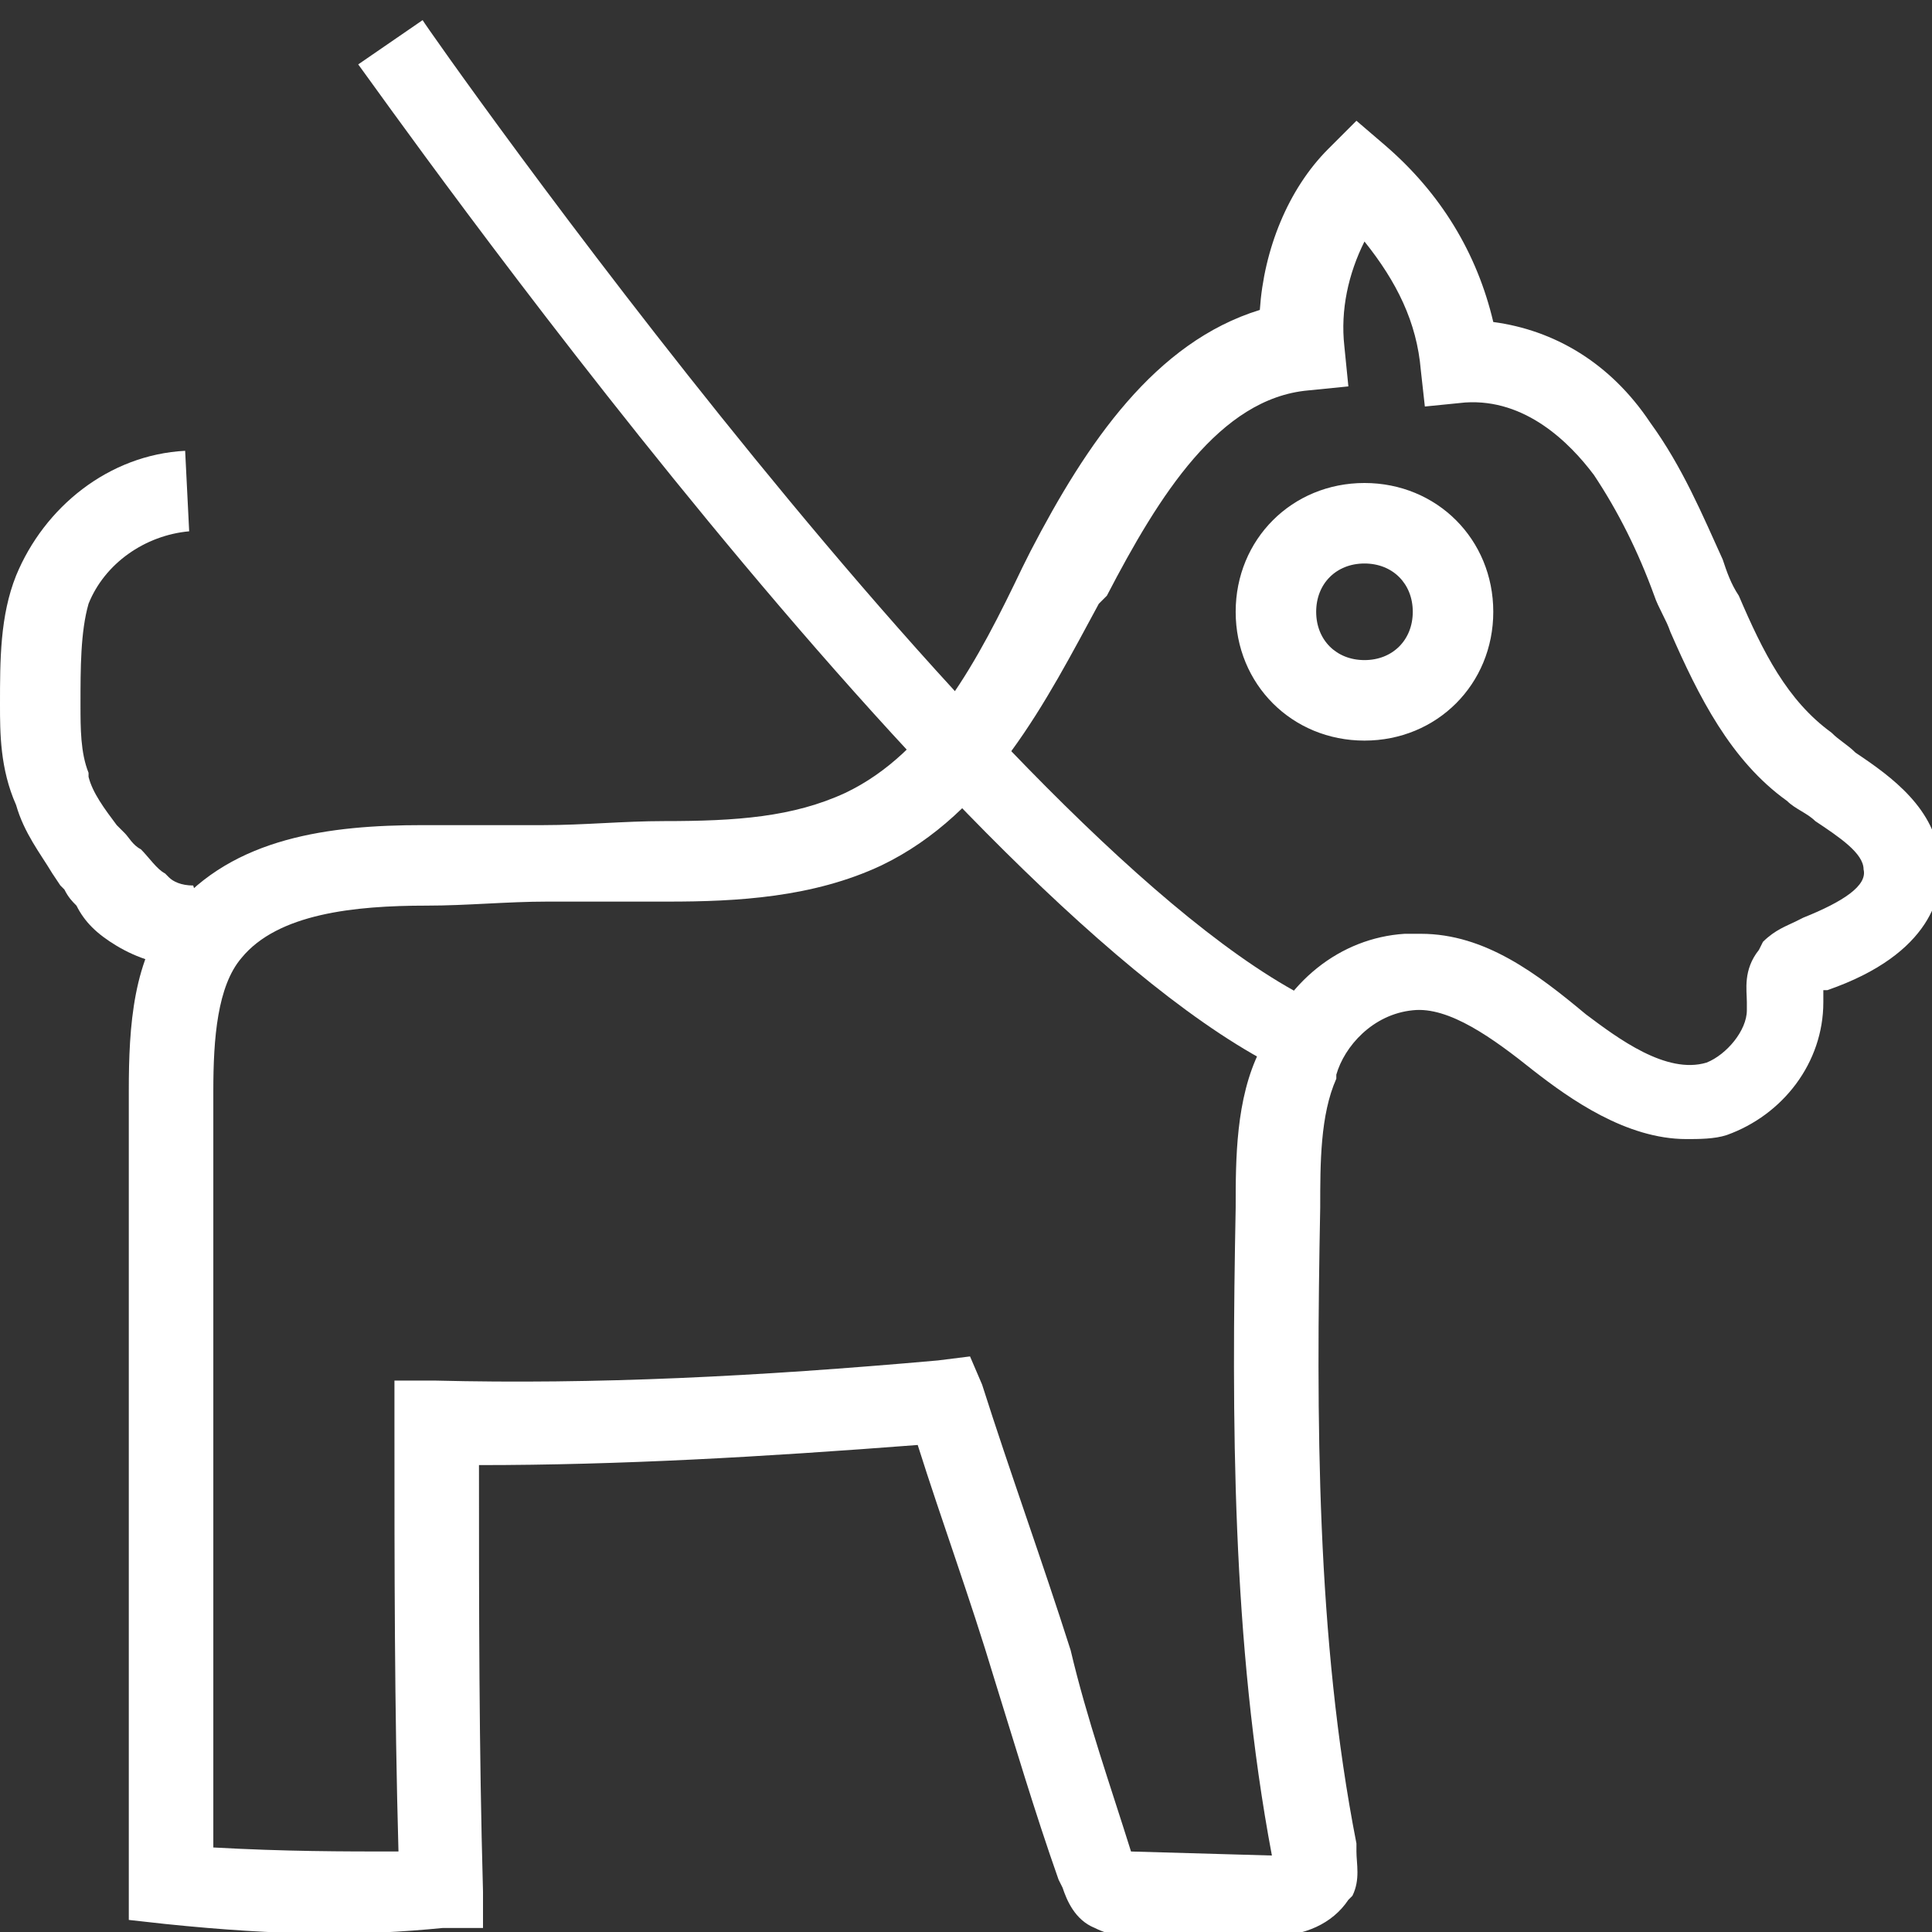
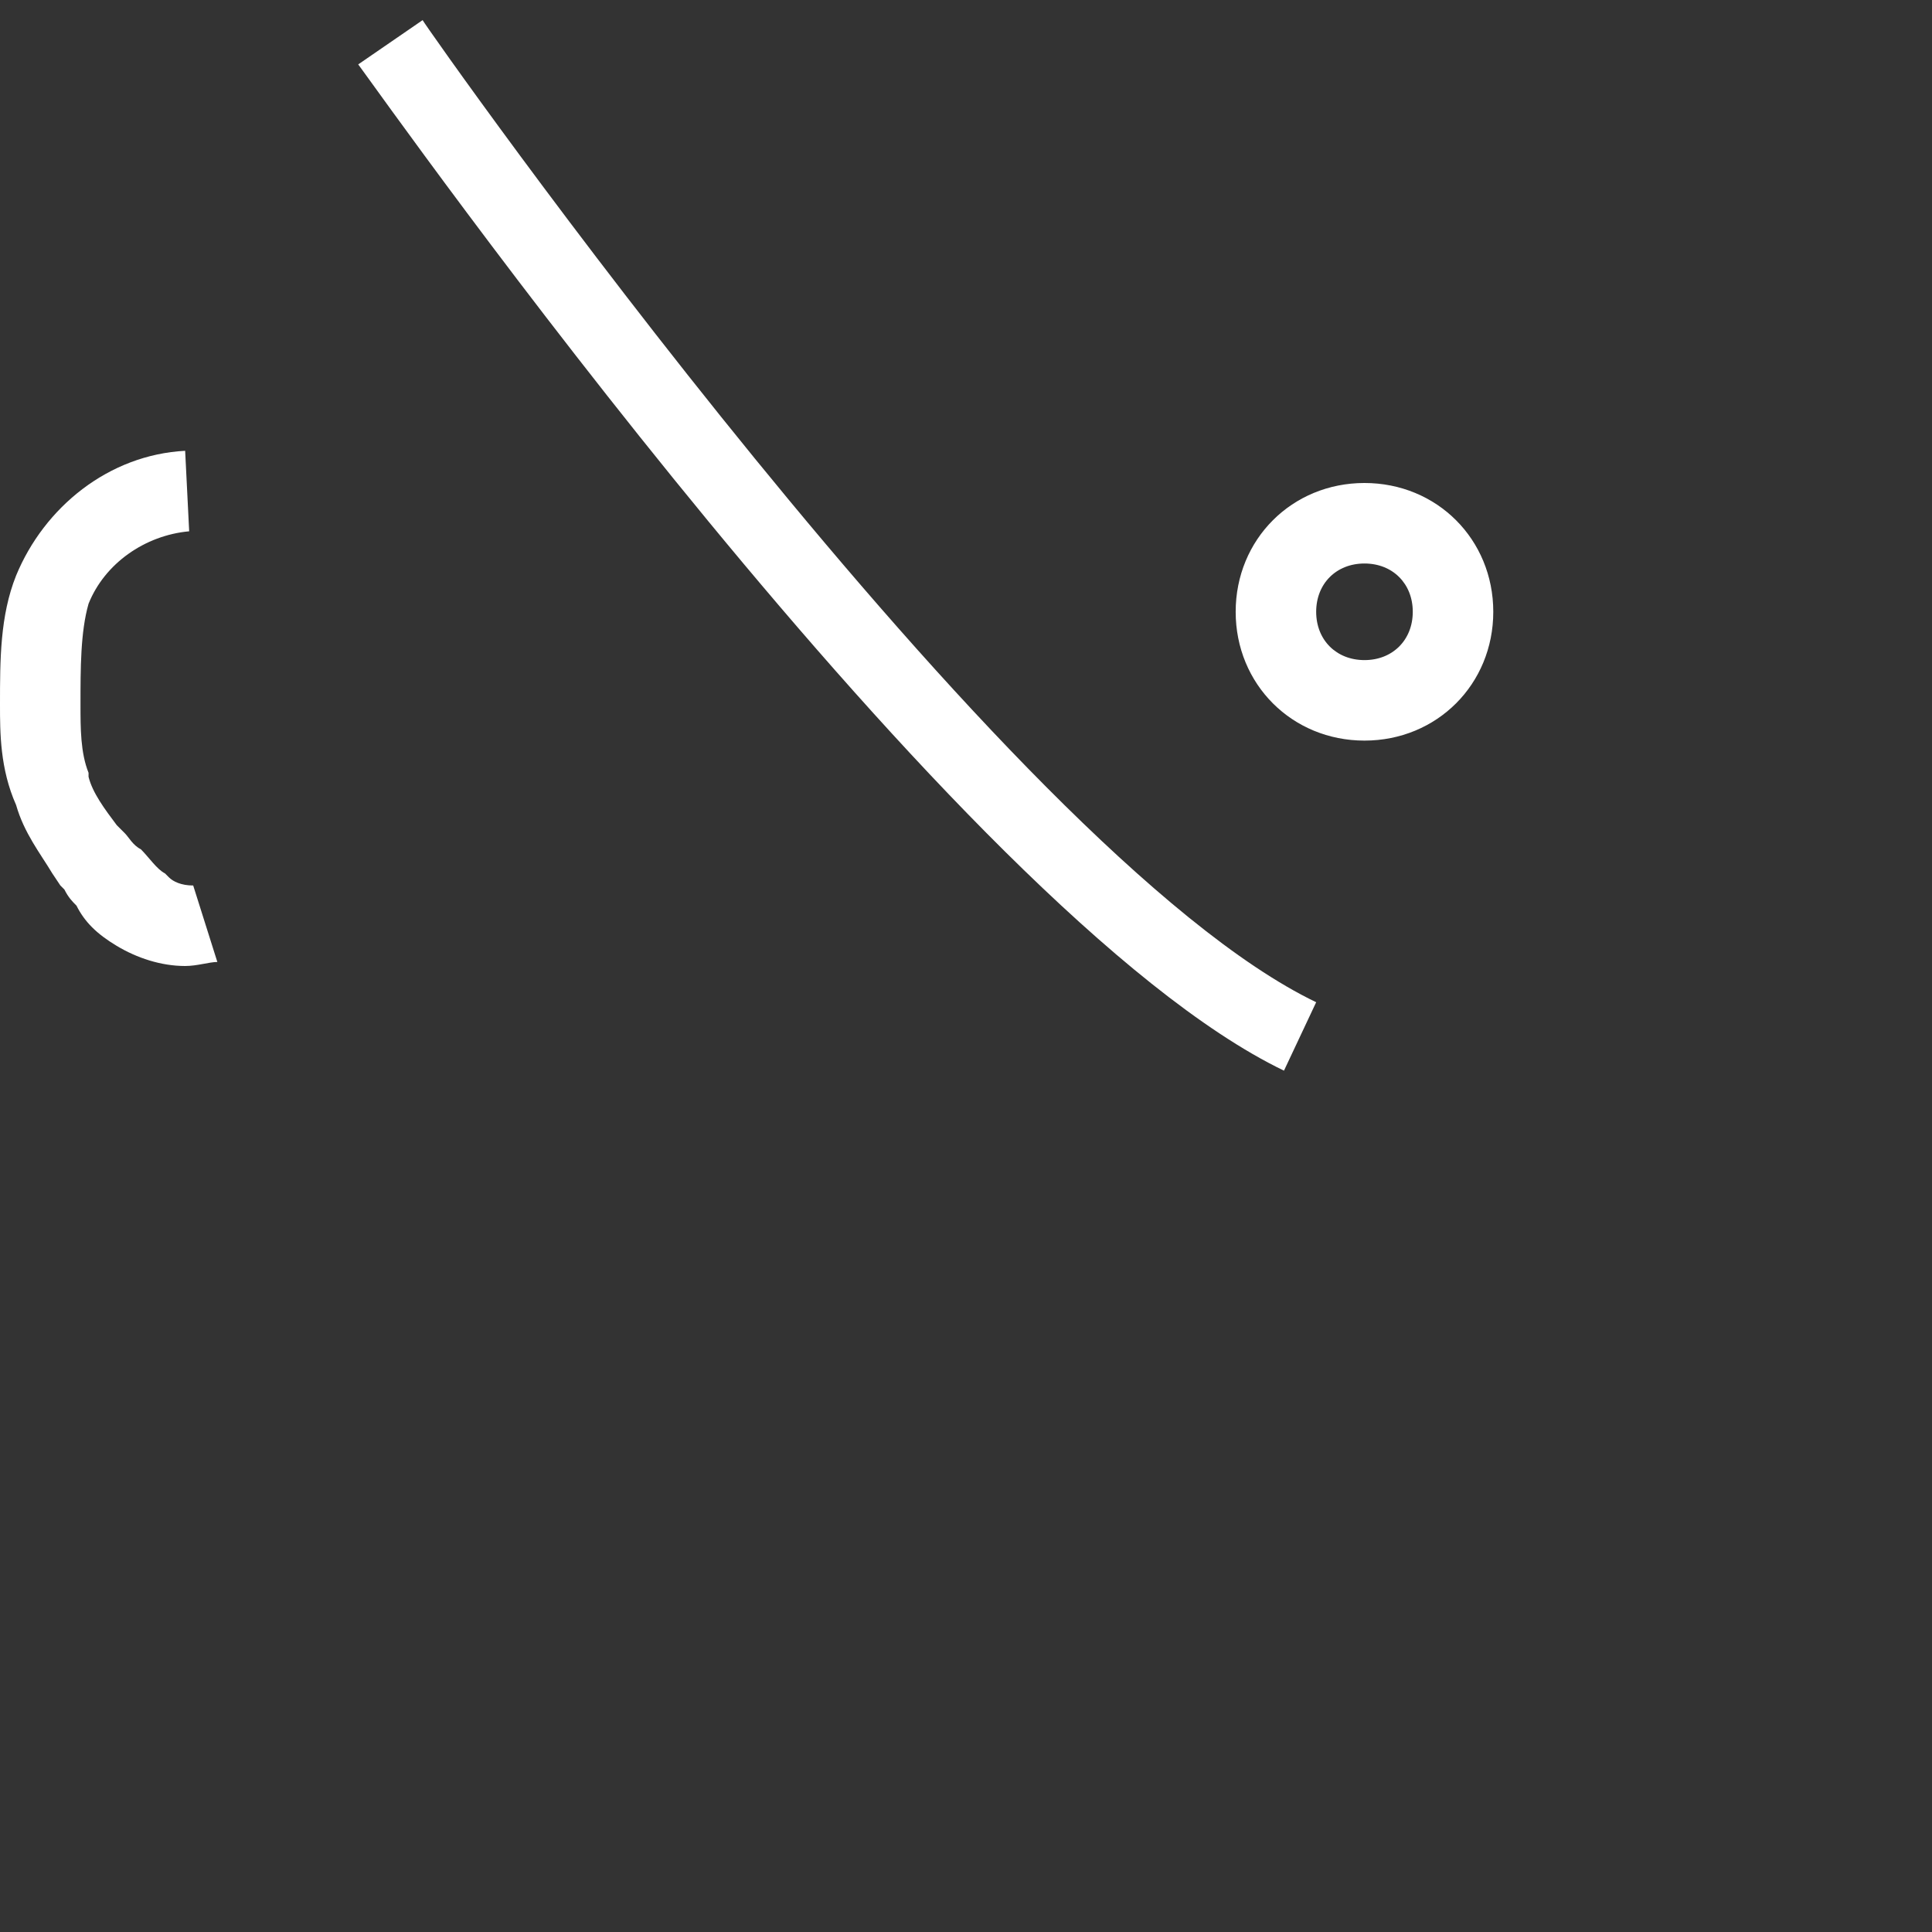
<svg xmlns="http://www.w3.org/2000/svg" fill="rgba(255,255,255,1)" viewBox="0 0 48 48">
  <rect x="0" y="0" width="48" height="48" fill="#333333" stroke="none" />
  <g fill="rgba(255,255,255,1)">
-     <path d="M31.6 48.1h-3.4c-.3 0-.6 0-1-.2-.5-.2-.7-.7-.8-1l-.1-.2c-.6-1.7-1.1-3.4-1.6-5-.6-2-1.3-3.9-1.9-5.8-3.9.3-7.4.5-10.9.5 0 3.6 0 7 .1 10.6v.9h-1c-2 .2-4 .2-6.9-.1l-.9-.1v-.9-9.9-9.8c0-1.6.1-3.3 1.1-4.5 1.5-1.8 3.9-2.1 6.2-2.1h3c1 0 2-.1 3-.1 1.8 0 3.2-.1 4.5-.7 2.1-1 3.3-3.3 4.4-5.6l.2-.4c1.4-2.7 3.1-5.2 5.7-6 .1-1.5.7-3 1.7-4l.7-.7.7.6c1.4 1.2 2.3 2.7 2.7 4.4 1.5.2 2.9 1 3.9 2.5.8 1.1 1.3 2.3 1.8 3.4.1.3.2.6.4.9.6 1.4 1.2 2.6 2.3 3.4.2.2.4.3.6.5.9.6 2 1.4 2.1 2.7.1.8-.2 2.3-2.8 3.2h-.1v.3c0 1.5-1 2.8-2.4 3.3-.3.1-.7.1-1 .1-1.5 0-2.9-1-3.8-1.7-1-.8-2.1-1.6-3-1.5-1 .1-1.7.9-1.9 1.6v.1c-.4.9-.4 2.1-.4 3.2-.1 5.2-.1 10.7.9 15.8v.2c0 .3.1.7-.1 1.1l-.1.1c-.4.6-1.1.9-1.9.9zM28.1 46c.1.1.1.1 0 0l3.5.1c-1-5.3-1-10.9-.9-16.1 0-1.2 0-2.7.6-3.9.6-1.7 2-2.8 3.6-2.9h.4c1.6 0 2.9 1 4.1 2 .8.6 2 1.5 3 1.2.5-.2 1-.8 1-1.3v-.2c0-.3-.1-.8.3-1.3l.1-.2c.3-.3.6-.4.8-.5l.2-.1c1-.4 1.6-.8 1.5-1.2 0-.4-.6-.8-1.2-1.2-.2-.2-.5-.3-.7-.5-1.4-1-2.2-2.6-2.9-4.2-.1-.3-.3-.6-.4-.9-.4-1.1-.9-2.1-1.5-3-.6-.8-1.7-1.9-3.2-1.8l-1 .1-.1-.9C35.2 8 34.7 7 33.9 6c-.4.8-.6 1.7-.5 2.6l.1 1-1 .1c-2.2.2-3.7 2.6-5 5.1l-.2.2c-1.3 2.4-2.7 5.2-5.4 6.5-1.7.8-3.6.9-5.3.9h-3c-1 0-2 .1-3 .1-1.8 0-3.7.2-4.6 1.3-.6.7-.7 2-.7 3.3v18.8c1.8.1 3.2.1 4.6.1-.1-3.6-.1-7-.1-10.7v-1h1c4 .1 8-.1 12.5-.5l.8-.1.3.7c.7 2.2 1.5 4.4 2.2 6.6.4 1.7 1 3.4 1.5 5z" />
    <path d="M4.6 24c-.6 0-1.2-.2-1.7-.5s-.8-.6-1-1c-.1-.1-.2-.2-.3-.4l-.1-.1-.2-.3c-.3-.5-.7-1-.9-1.7-.4-.9-.4-1.8-.4-2.5 0-1.1 0-2.2.4-3.2.7-1.7 2.3-3 4.2-3.1l.1 2c-1.1.1-2.1.8-2.5 1.8-.2.7-.2 1.6-.2 2.5 0 .6 0 1.2.2 1.7v.1c.1.4.4.8.7 1.2l.2.2c.1.1.2.3.4.4.2.2.4.5.6.6l.1.1c.1.1.3.2.6.2l.6 1.9c-.2 0-.5.1-.8.1zM33.9 18.4c-1.8 0-3.2-1.4-3.2-3.2 0-1.8 1.4-3.2 3.2-3.2 1.8 0 3.2 1.4 3.2 3.2 0 1.8-1.4 3.2-3.2 3.2zm0-4.4c-.7 0-1.2.5-1.2 1.2s.5 1.2 1.2 1.2 1.2-.5 1.2-1.2-.5-1.2-1.2-1.2zM31.9 26.6c-8.1-3.9-22.4-24.2-23-25L10.5.5c.1.2 14.5 20.7 22.2 24.4l-.8 1.7z" />
  </g>
</svg>